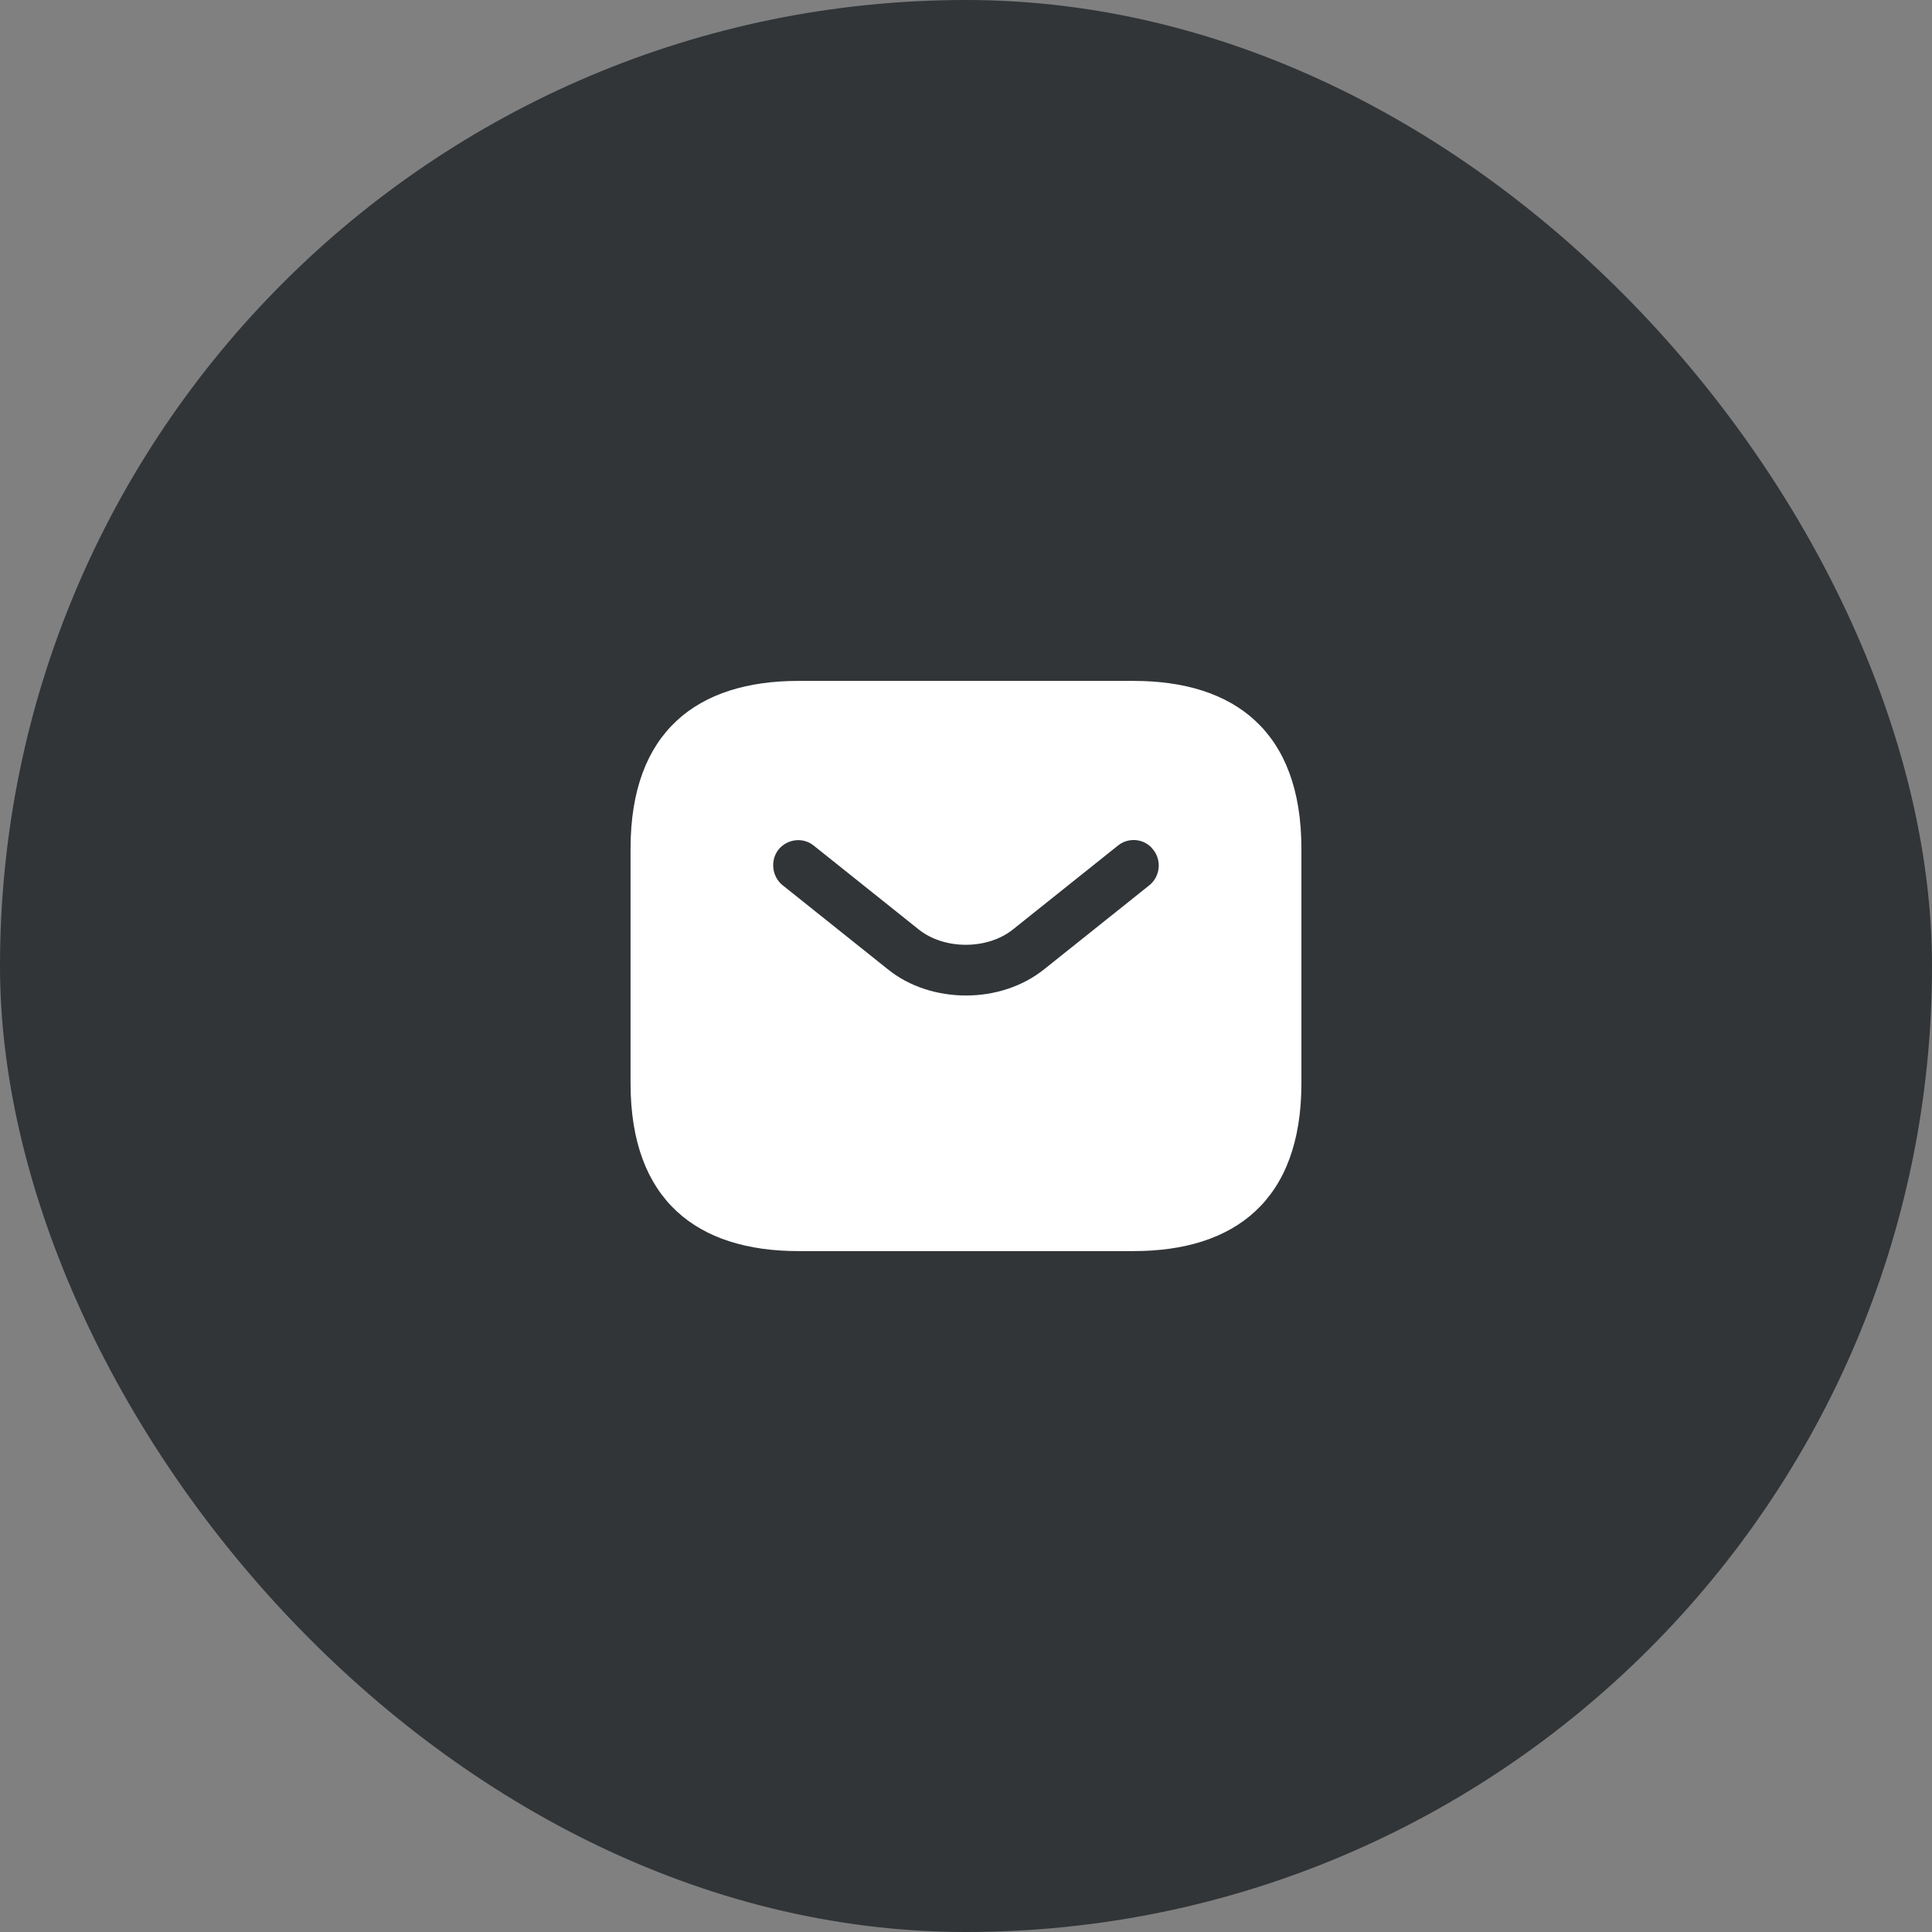
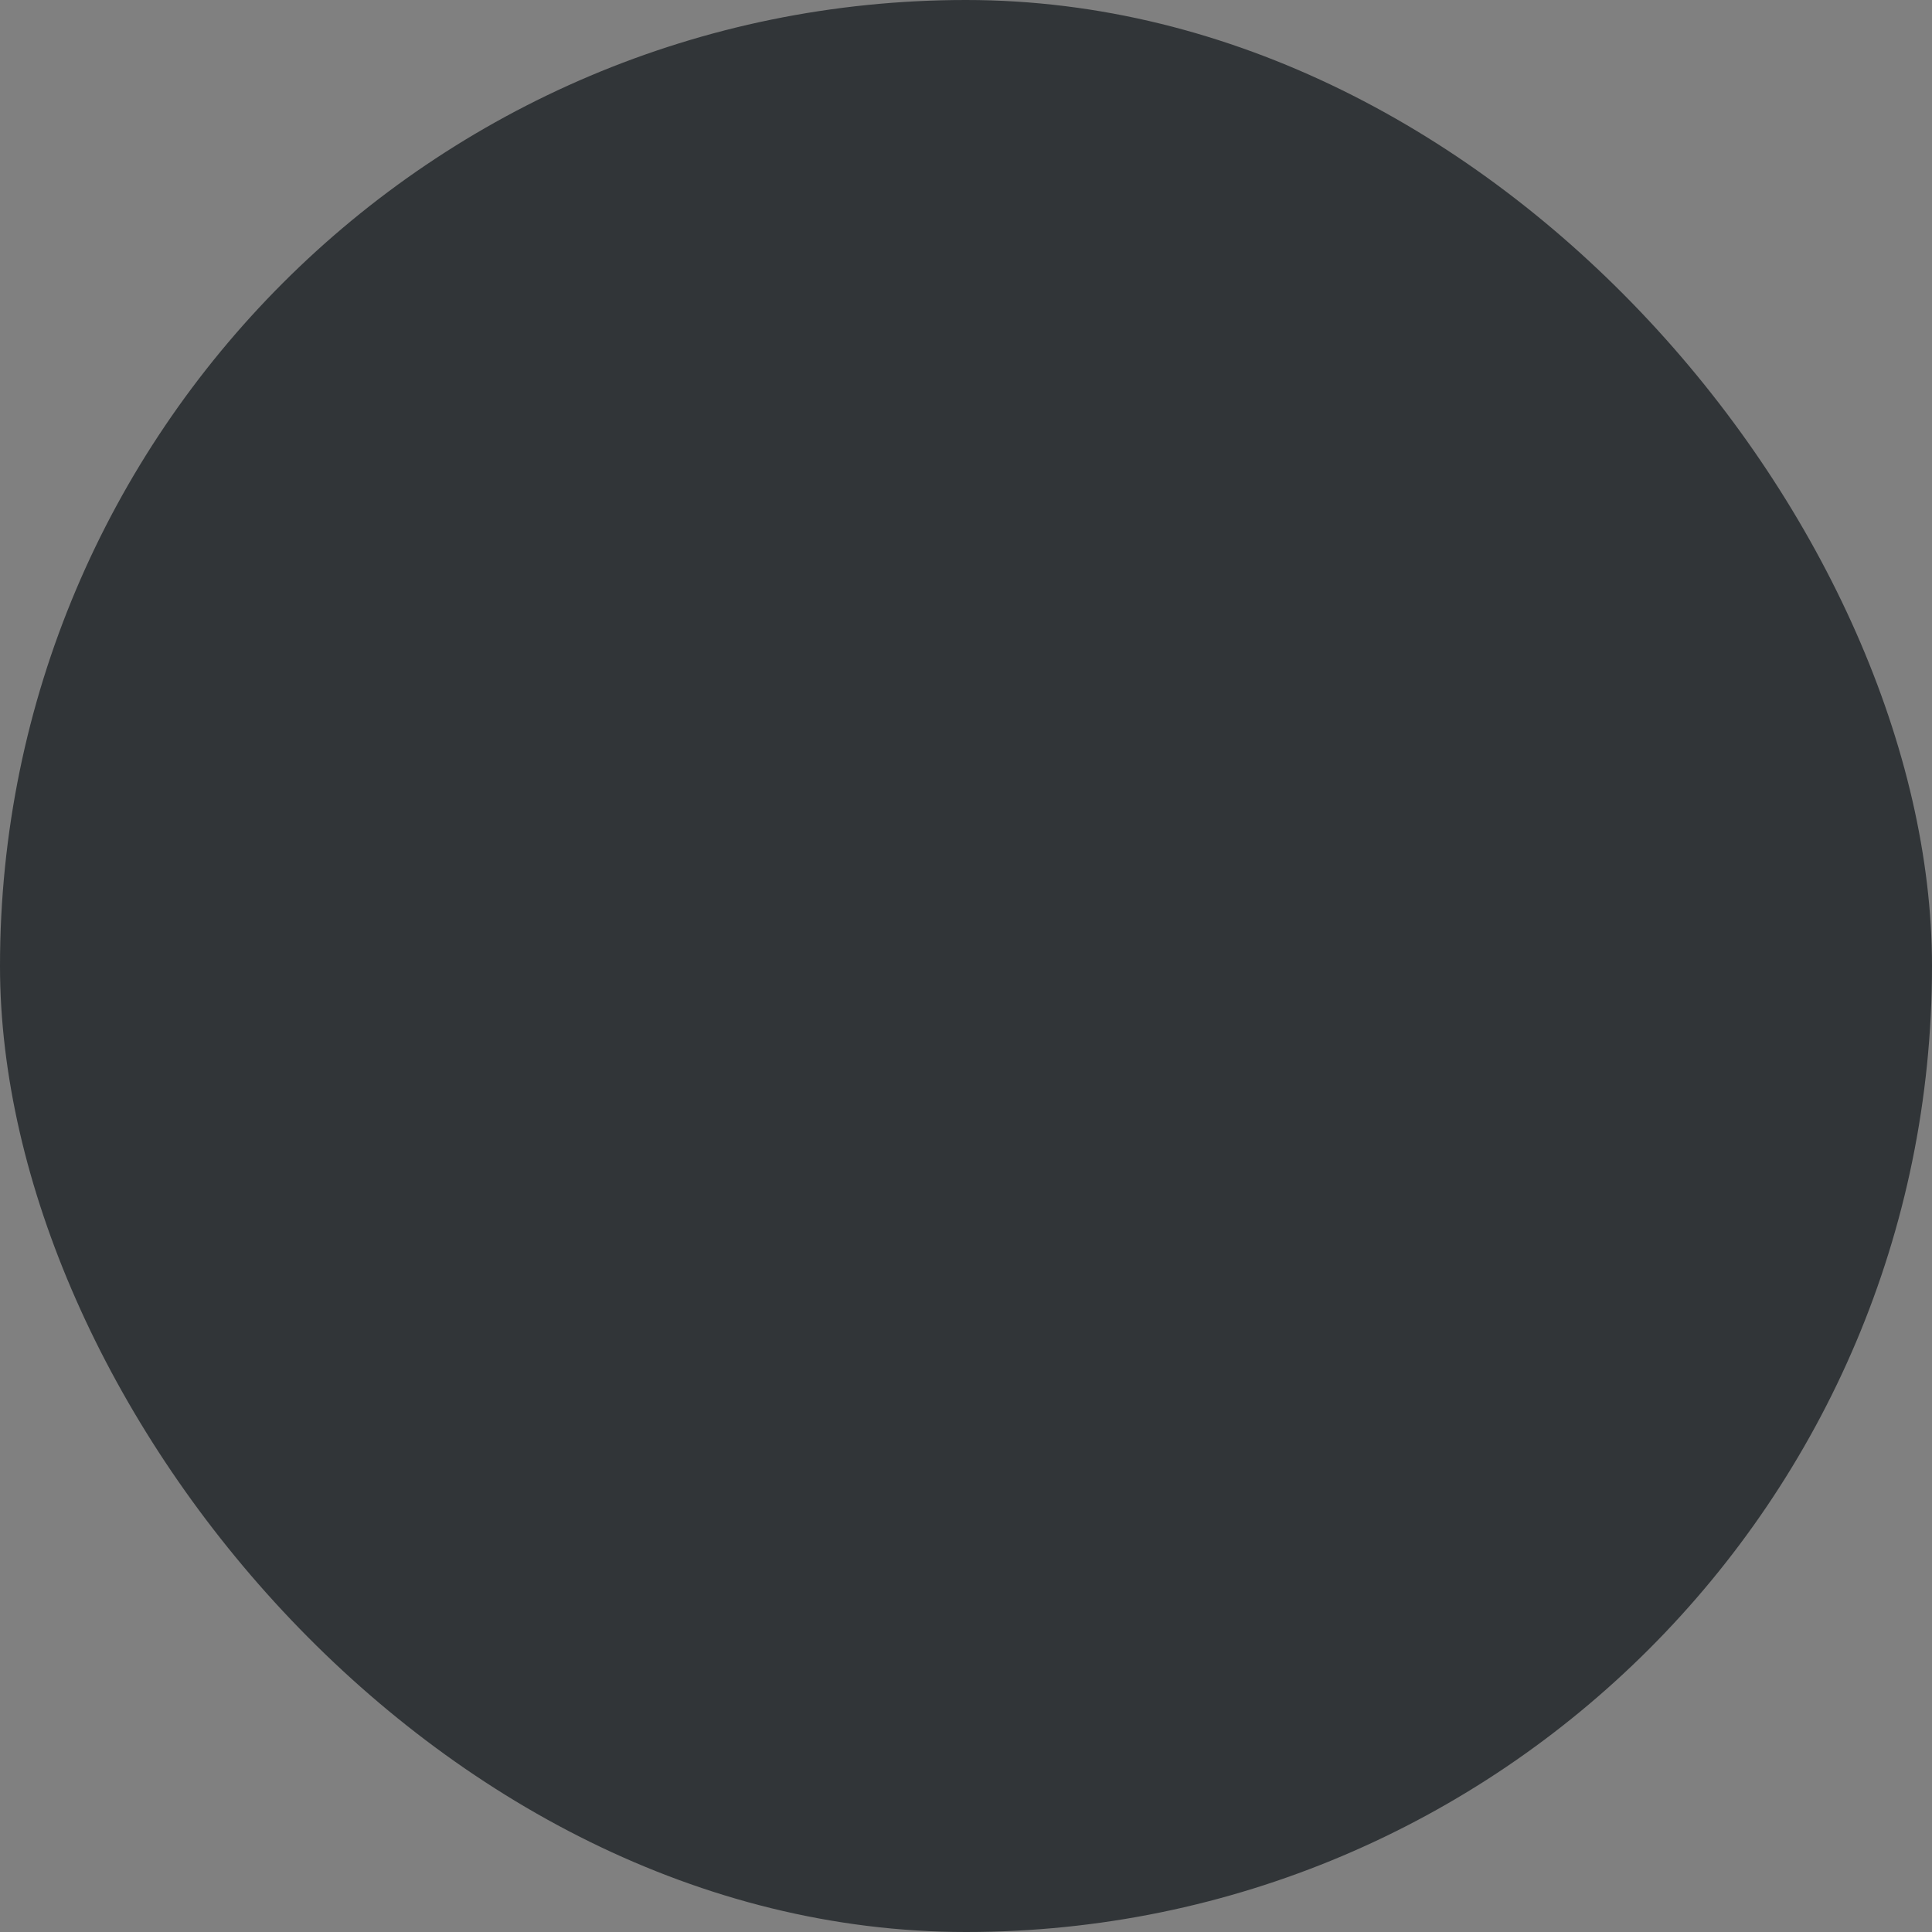
<svg xmlns="http://www.w3.org/2000/svg" width="48" height="48" viewBox="0 0 48 48" fill="none">
  <rect x="0" y="0" width="48" height="48" fill="#808080" stroke="none" />
  <rect width="48" height="48" rx="24" fill="#313538" />
-   <path d="M28.166 16.917H19.833C17.333 16.917 15.666 18.167 15.666 21.083V26.917C15.666 29.833 17.333 31.083 19.833 31.083H28.166C30.666 31.083 32.333 29.833 32.333 26.917V21.083C32.333 18.167 30.666 16.917 28.166 16.917ZM28.558 21.992L25.95 24.075C25.4 24.517 24.7 24.733 24 24.733C23.3 24.733 22.591 24.517 22.05 24.075L19.442 21.992C19.175 21.775 19.133 21.375 19.341 21.108C19.558 20.842 19.95 20.792 20.216 21.008L22.825 23.092C23.458 23.6 24.533 23.6 25.166 23.092L27.775 21.008C28.041 20.792 28.442 20.833 28.65 21.108C28.866 21.375 28.825 21.775 28.558 21.992Z" fill="white" />
</svg>